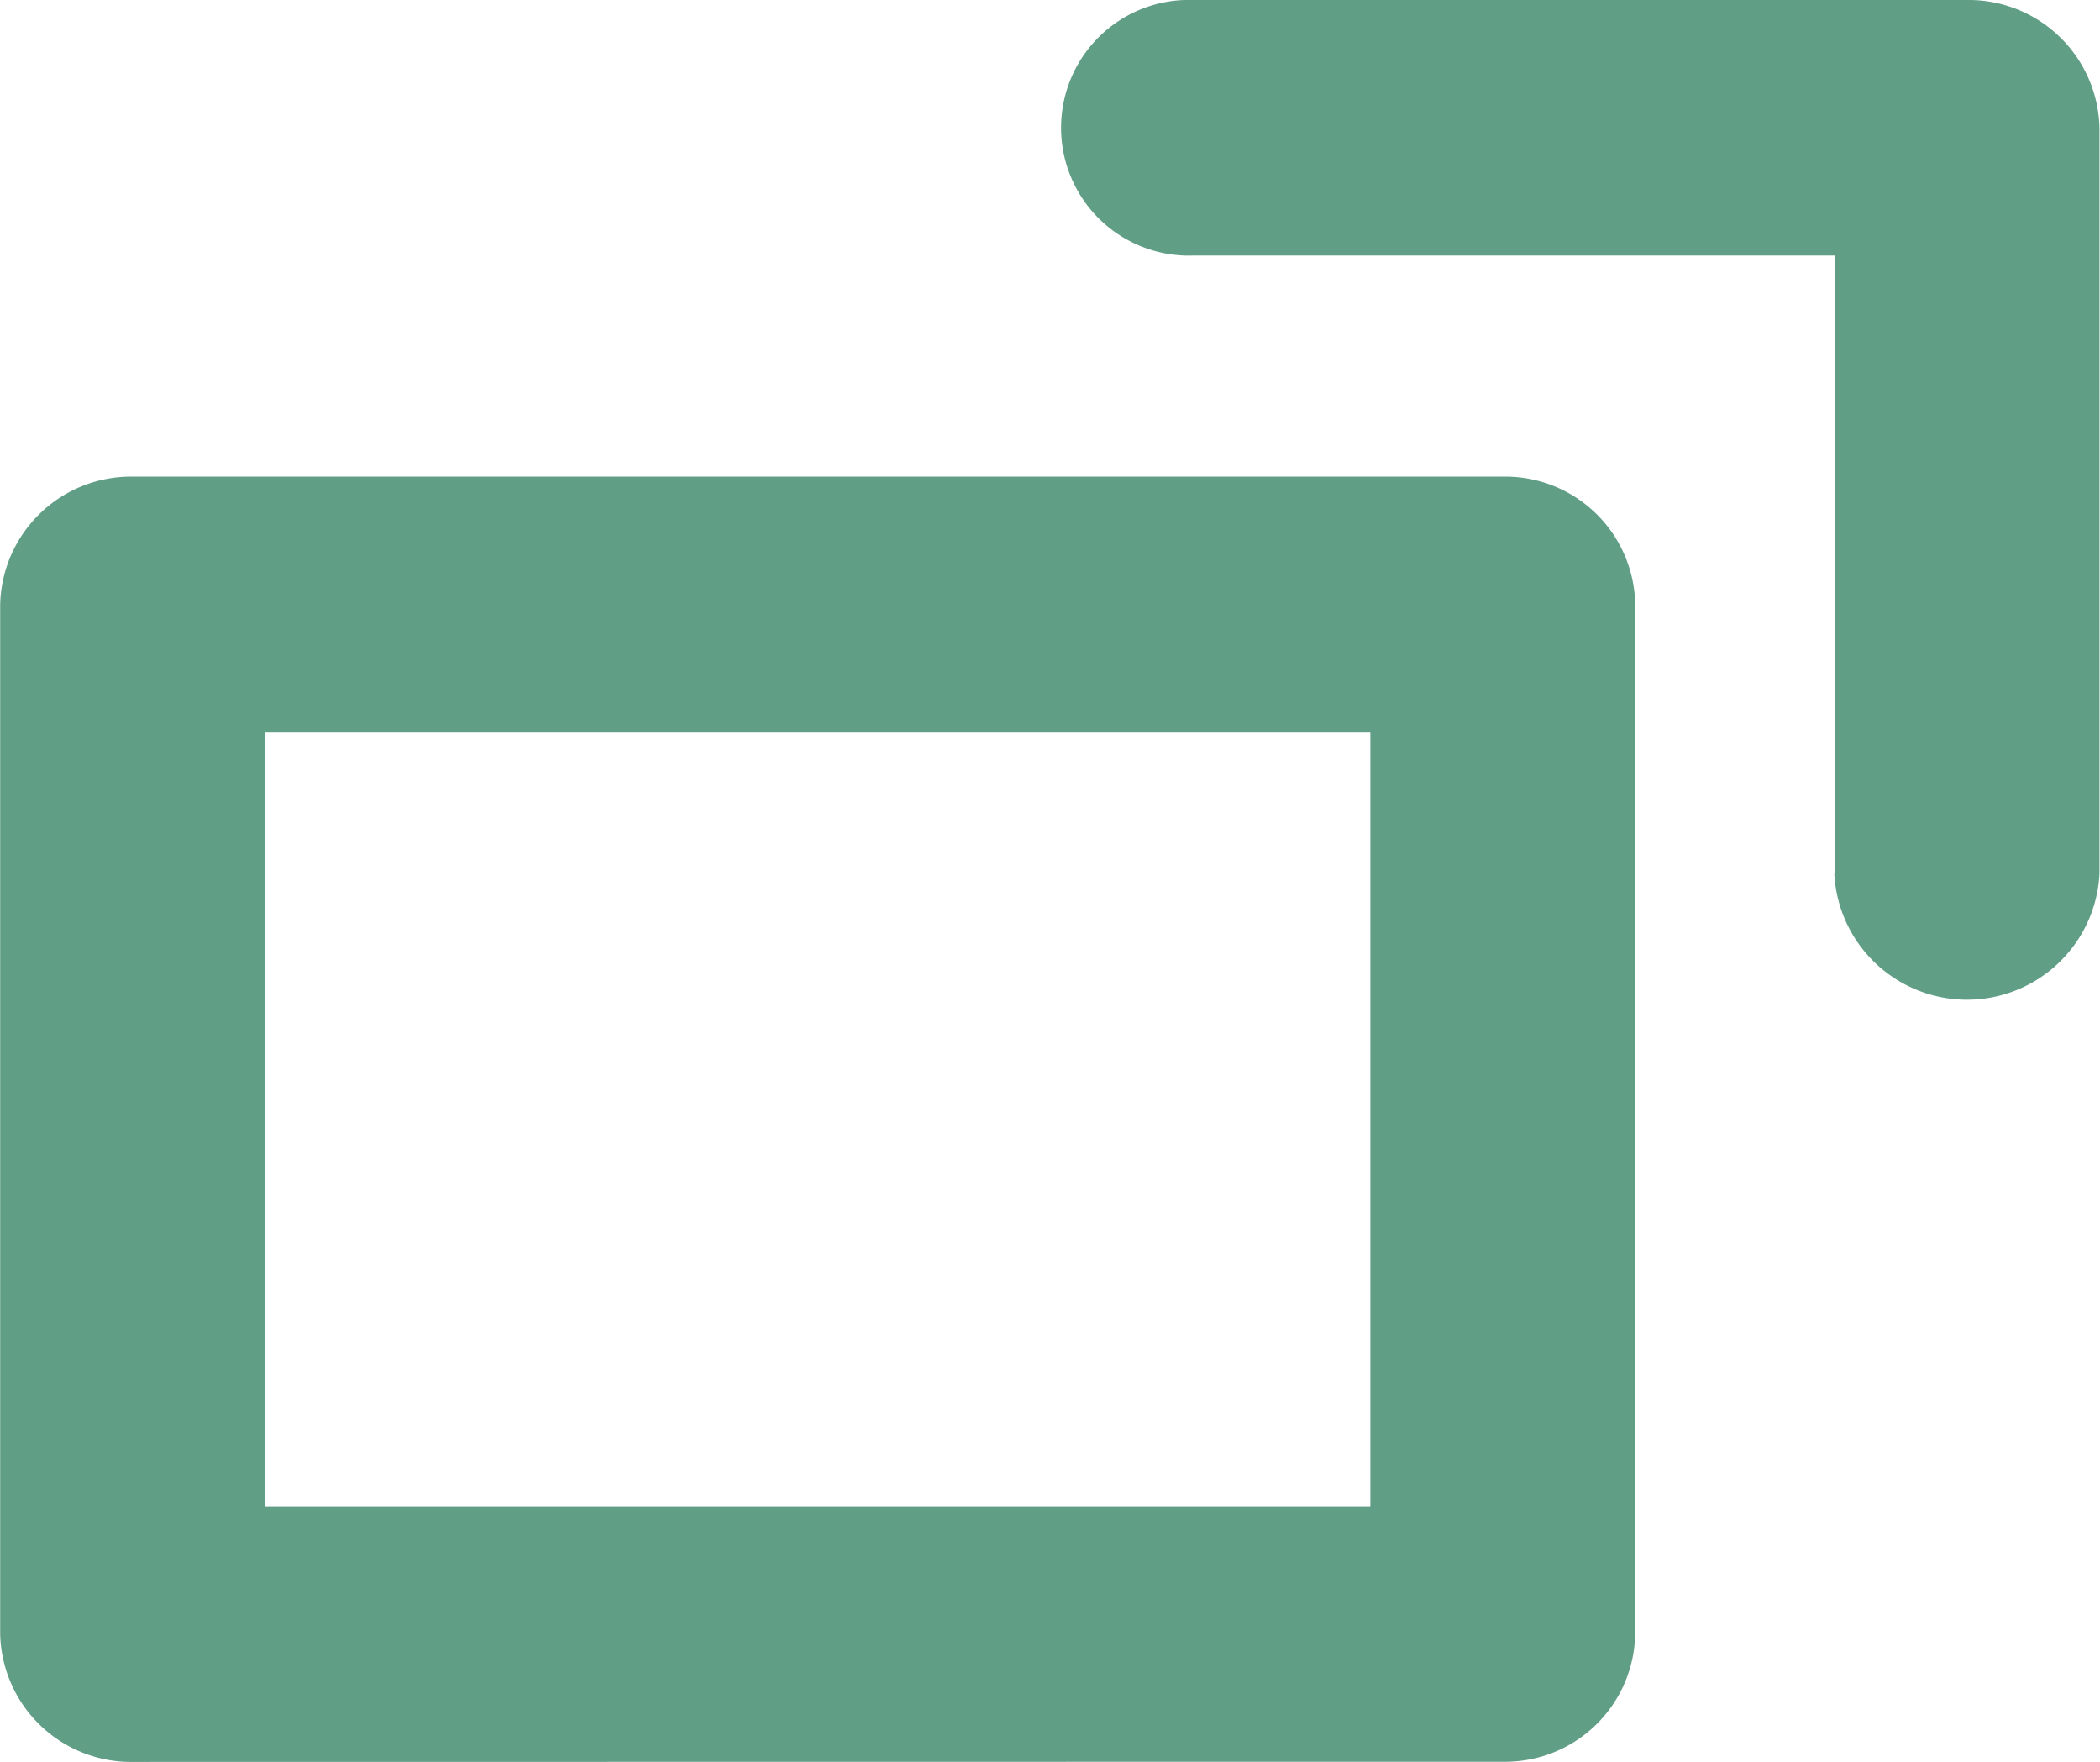
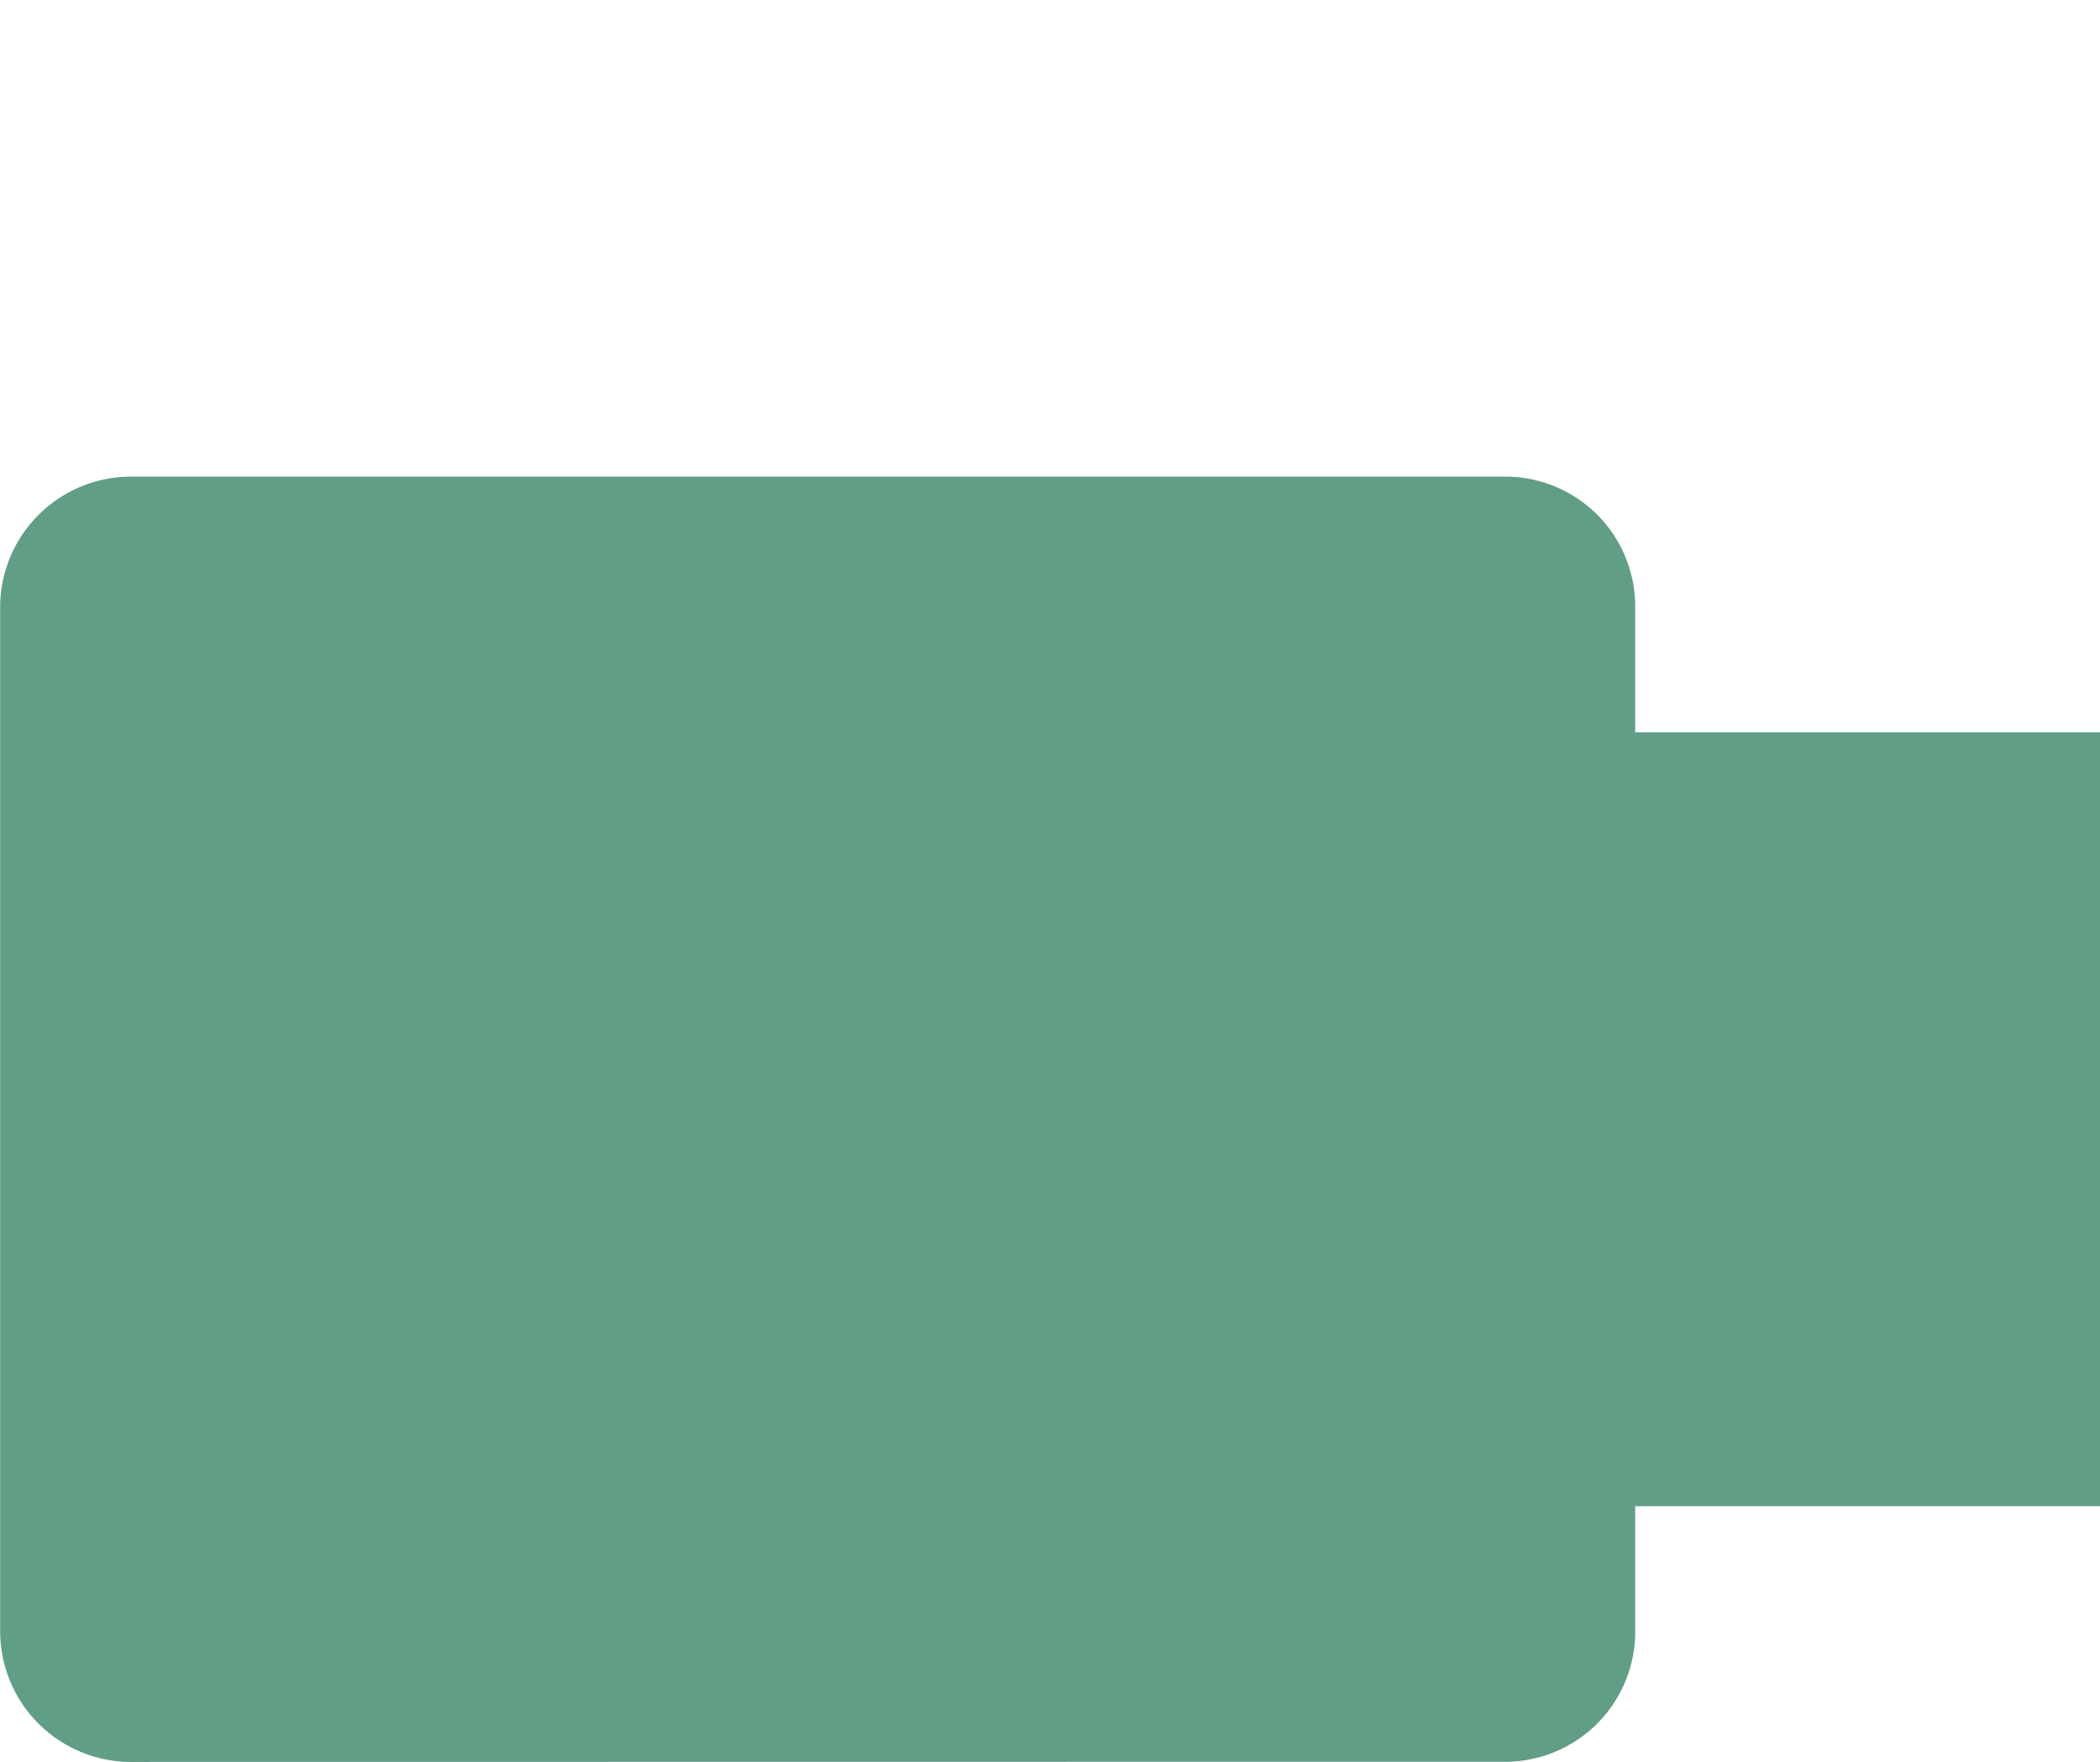
<svg xmlns="http://www.w3.org/2000/svg" width="12.497" height="10.487" viewBox="0 0 12.497 10.487">
  <g transform="translate(0.001)">
-     <path d="M20308.793,5037.487a.779.779,0,0,1-.791-.763V5030.6a.779.779,0,0,1,.791-.763h8.154a.773.773,0,0,1,.785.763v6.123a.774.774,0,0,1-.785.763Zm.785-1.521h6.578v-4.606h-6.578Zm9.342-3.766v-3.679h-3.816a.761.761,0,1,1,0-1.521h4.6a.779.779,0,0,1,.791.763v4.437a.79.79,0,0,1-1.578,0Z" transform="translate(-20308.002 -5027)" fill="#609e86" />
+     <path d="M20308.793,5037.487a.779.779,0,0,1-.791-.763V5030.6a.779.779,0,0,1,.791-.763h8.154a.773.773,0,0,1,.785.763v6.123a.774.774,0,0,1-.785.763m.785-1.521h6.578v-4.606h-6.578Zm9.342-3.766v-3.679h-3.816a.761.761,0,1,1,0-1.521h4.6a.779.779,0,0,1,.791.763v4.437a.79.79,0,0,1-1.578,0Z" transform="translate(-20308.002 -5027)" fill="#609e86" />
  </g>
</svg>